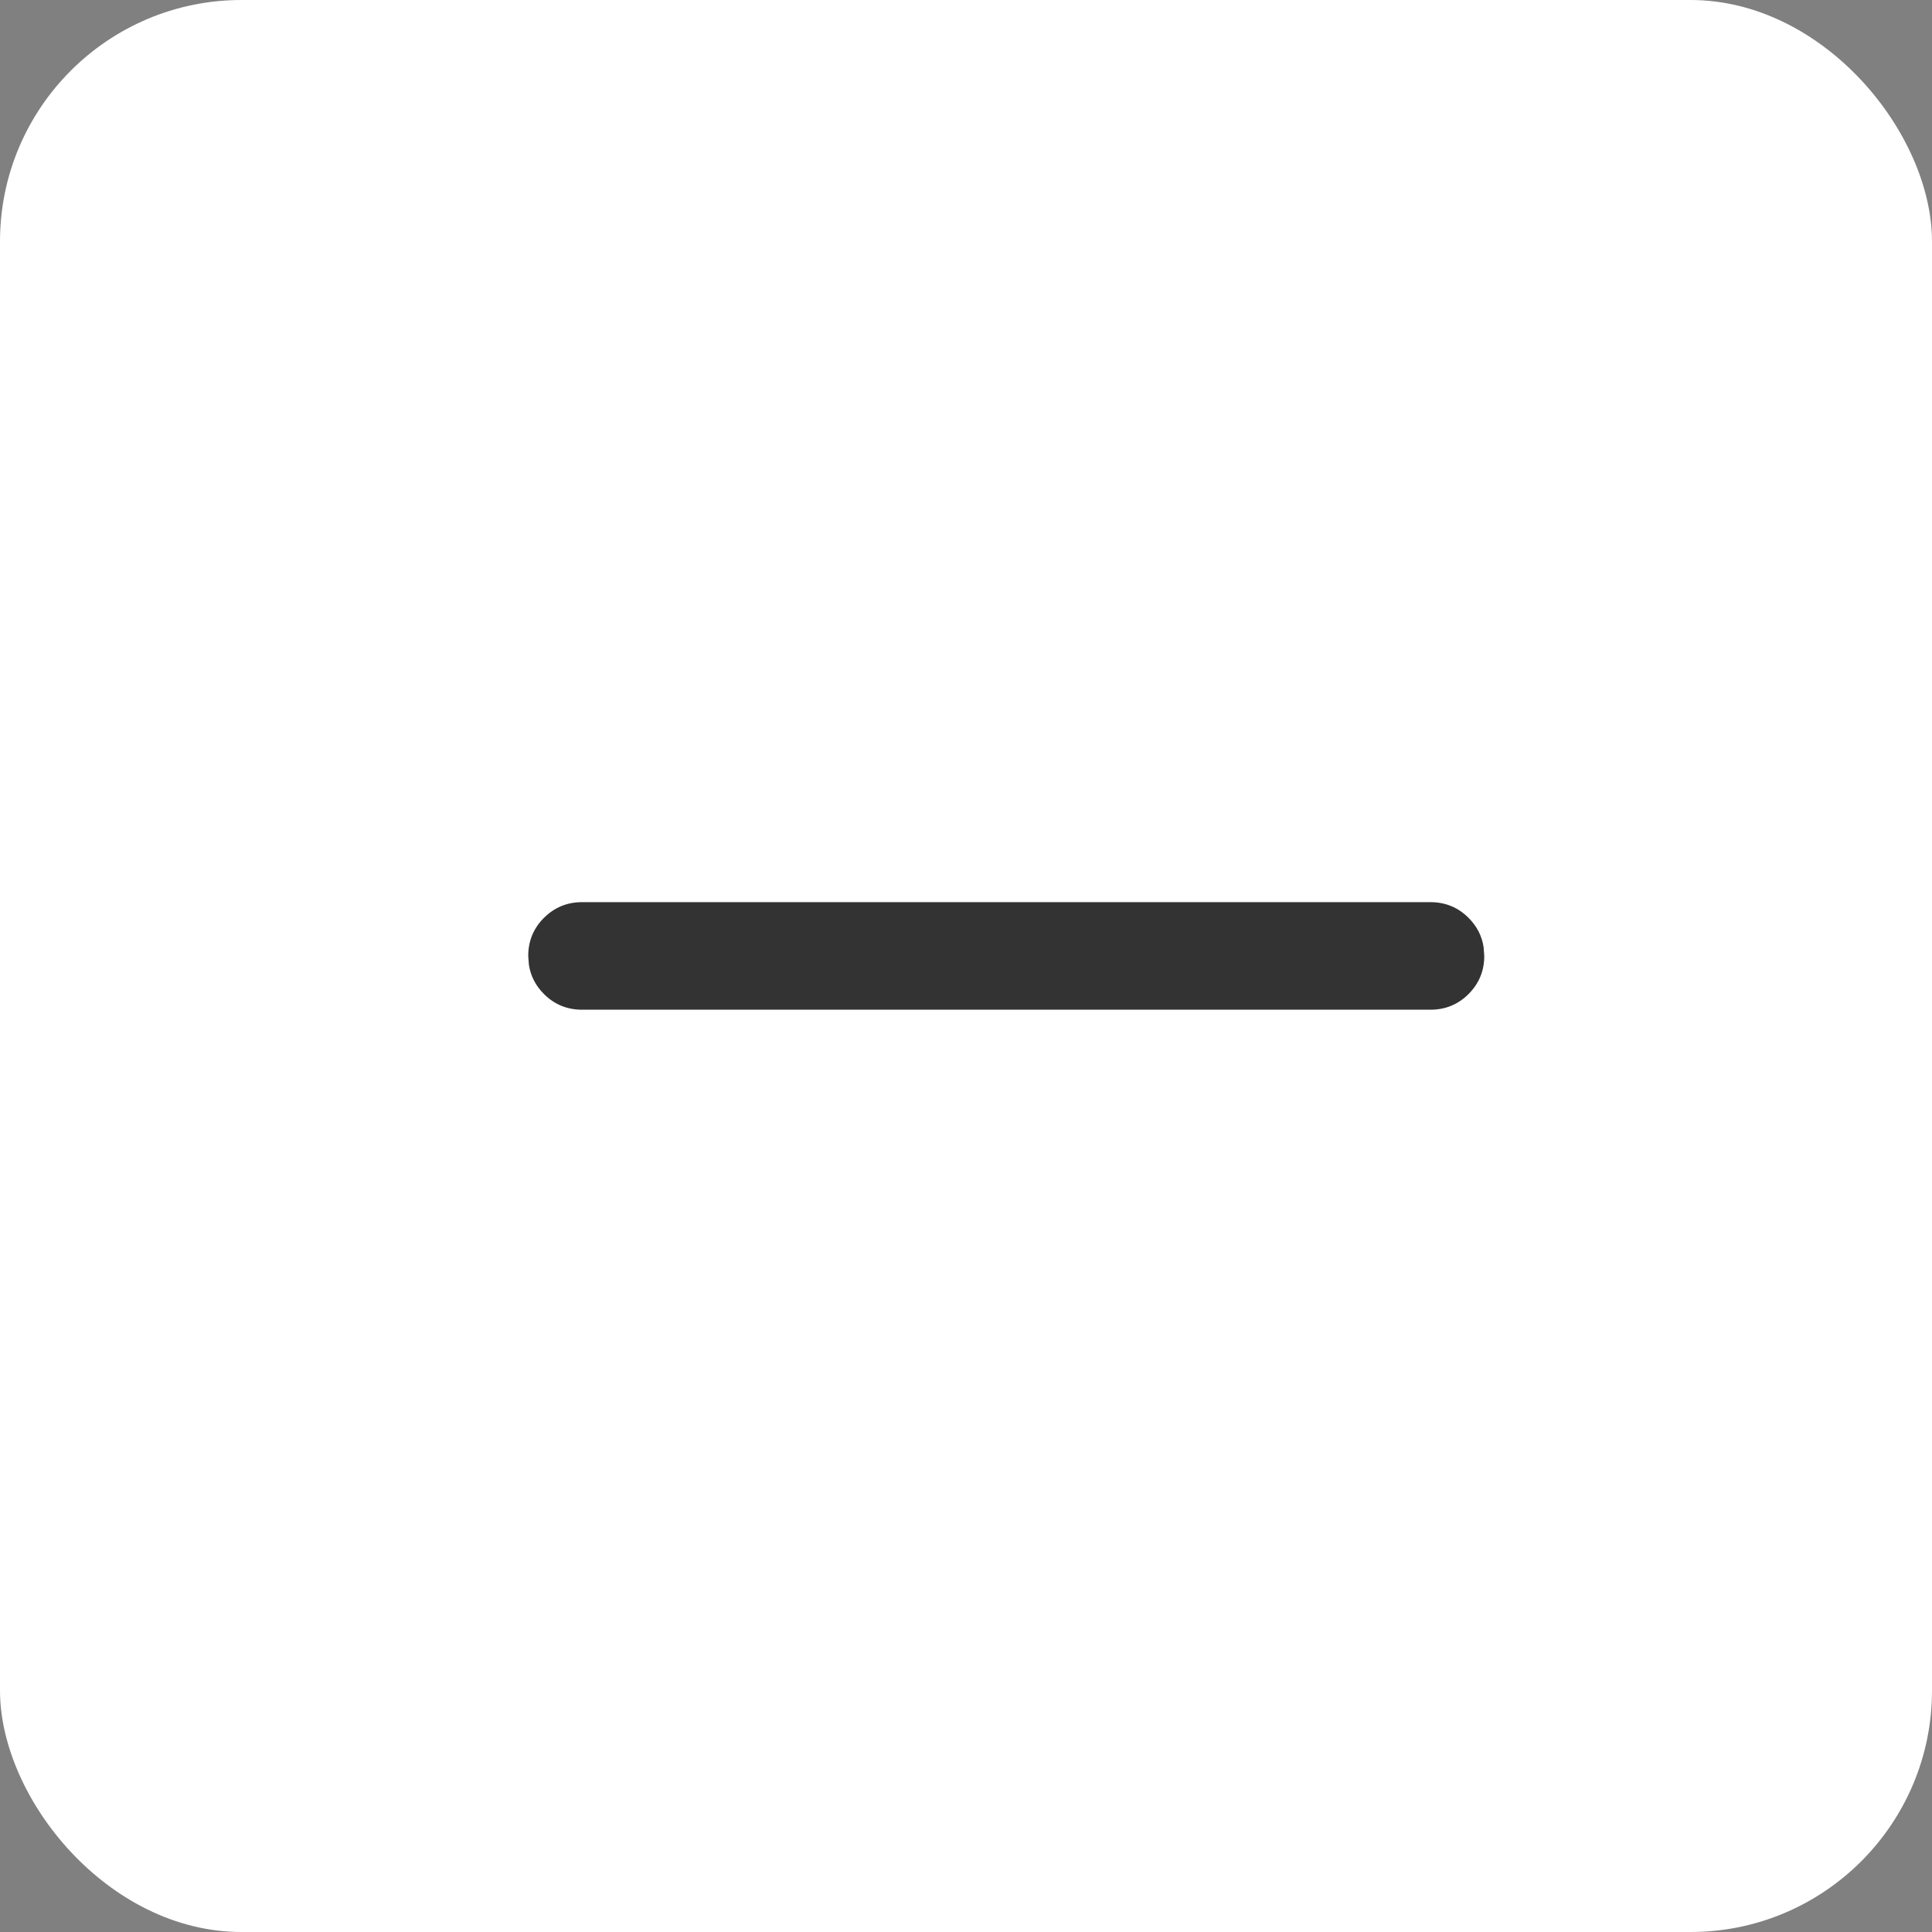
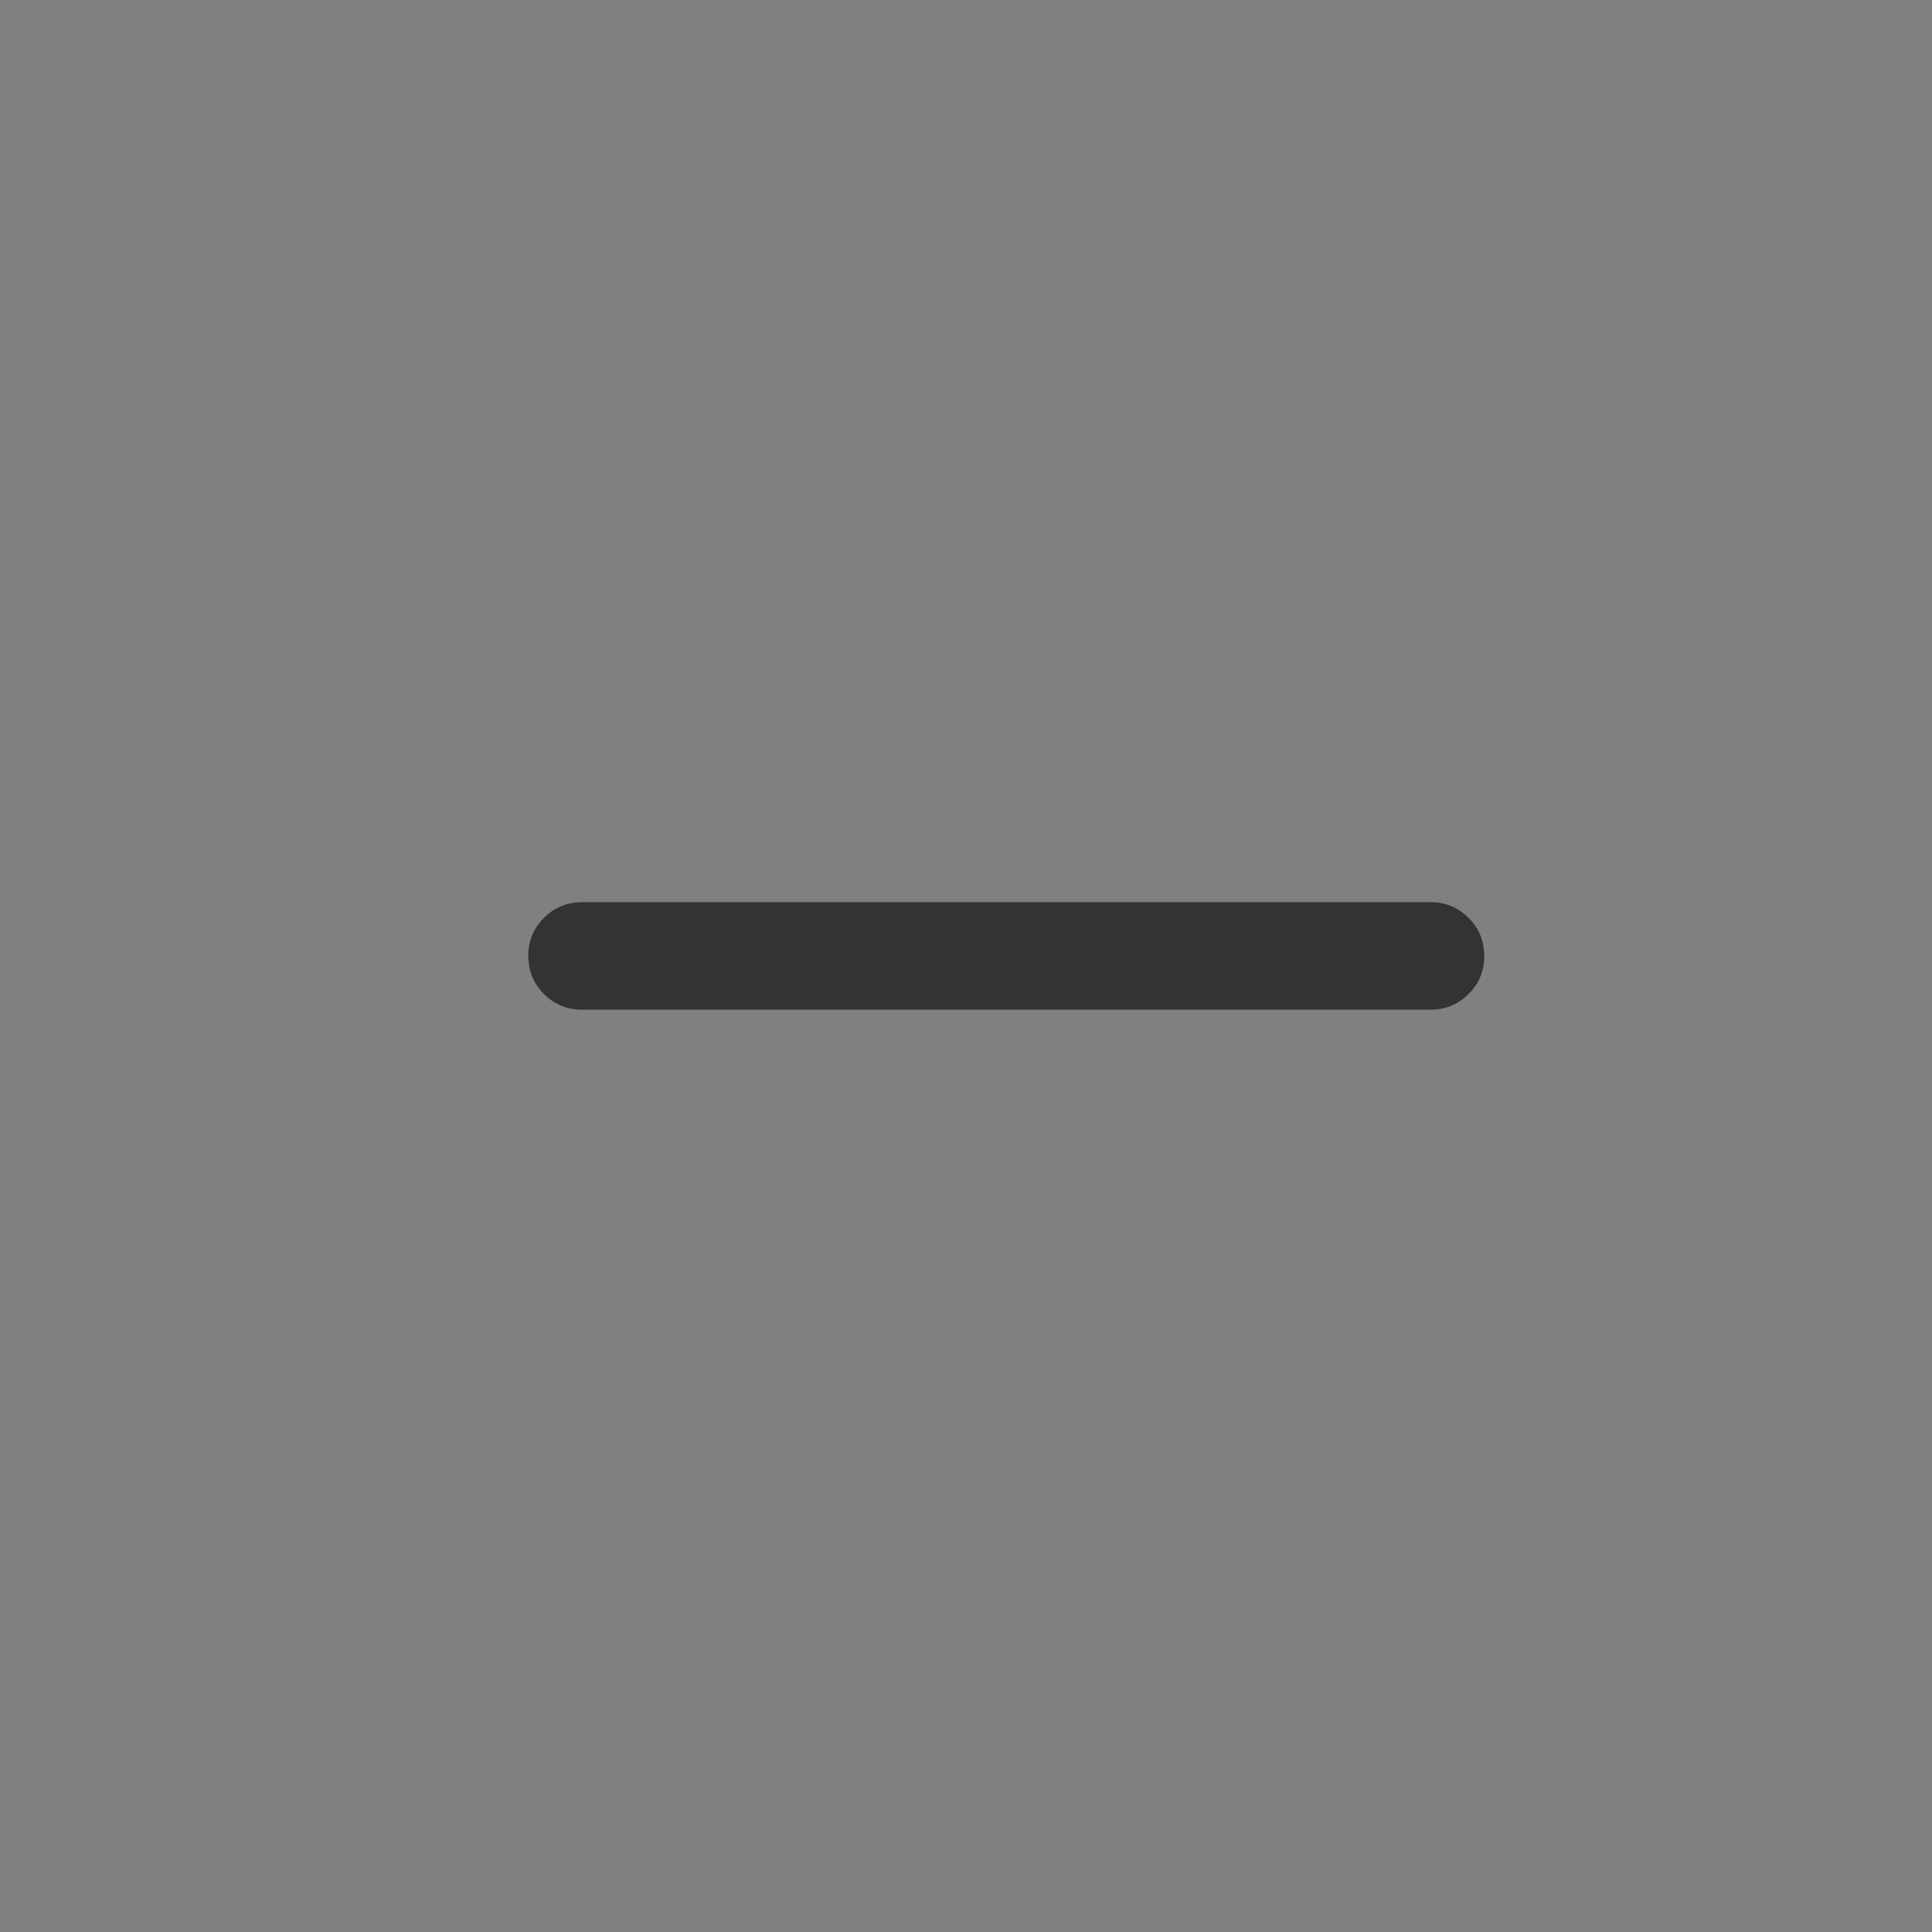
<svg xmlns="http://www.w3.org/2000/svg" width="24px" height="24px" viewBox="0 0 24 24" version="1.1">
  <rect x="0" y="0" width="24" height="24" fill="#808080" stroke="none" />
  <title>Group 40</title>
  <g id="SP" stroke="none" stroke-width="1" fill="none" fill-rule="evenodd">
    <g id="sp-design_OPEN-youtube公開前_event-rule" transform="translate(-303, -4671)">
      <g id="Group-2" transform="translate(17, 4236)">
        <g id="Group-17" transform="translate(18, 21)">
          <g id="投稿ルール-OPEN" transform="translate(1, 400)">
            <g id="Group-40" transform="translate(267, 14)">
-               <rect id="Rectangle-Copy-6" fill="#FFFFFF" x="0" y="0" width="24" height="24" rx="3" />
-               <path d="M17.77,12.543 C17.955,12.543 18.113,12.478 18.243,12.348 C18.373,12.218 18.438,12.061 18.438,11.875 L18.438,11.875 L18.43,11.767 C18.409,11.627 18.347,11.506 18.243,11.402 C18.113,11.272 17.955,11.207 17.77,11.207 L17.77,11.207 L7.23,11.207 C7.045,11.207 6.887,11.272 6.757,11.402 C6.627,11.532 6.562,11.689 6.562,11.875 L6.562,11.875 L6.57,11.983 C6.591,12.123 6.653,12.244 6.757,12.348 C6.887,12.478 7.045,12.543 7.23,12.543 L7.23,12.543 L17.77,12.543 Z" id="" fill="#333333" fill-rule="nonzero" />
+               <path d="M17.77,12.543 C17.955,12.543 18.113,12.478 18.243,12.348 C18.373,12.218 18.438,12.061 18.438,11.875 L18.438,11.875 L18.43,11.767 C18.409,11.627 18.347,11.506 18.243,11.402 C18.113,11.272 17.955,11.207 17.77,11.207 L17.77,11.207 L7.23,11.207 C7.045,11.207 6.887,11.272 6.757,11.402 C6.627,11.532 6.562,11.689 6.562,11.875 L6.562,11.875 L6.57,11.983 C6.591,12.123 6.653,12.244 6.757,12.348 C6.887,12.478 7.045,12.543 7.23,12.543 L7.23,12.543 L17.77,12.543 " id="" fill="#333333" fill-rule="nonzero" />
            </g>
          </g>
        </g>
      </g>
    </g>
  </g>
</svg>